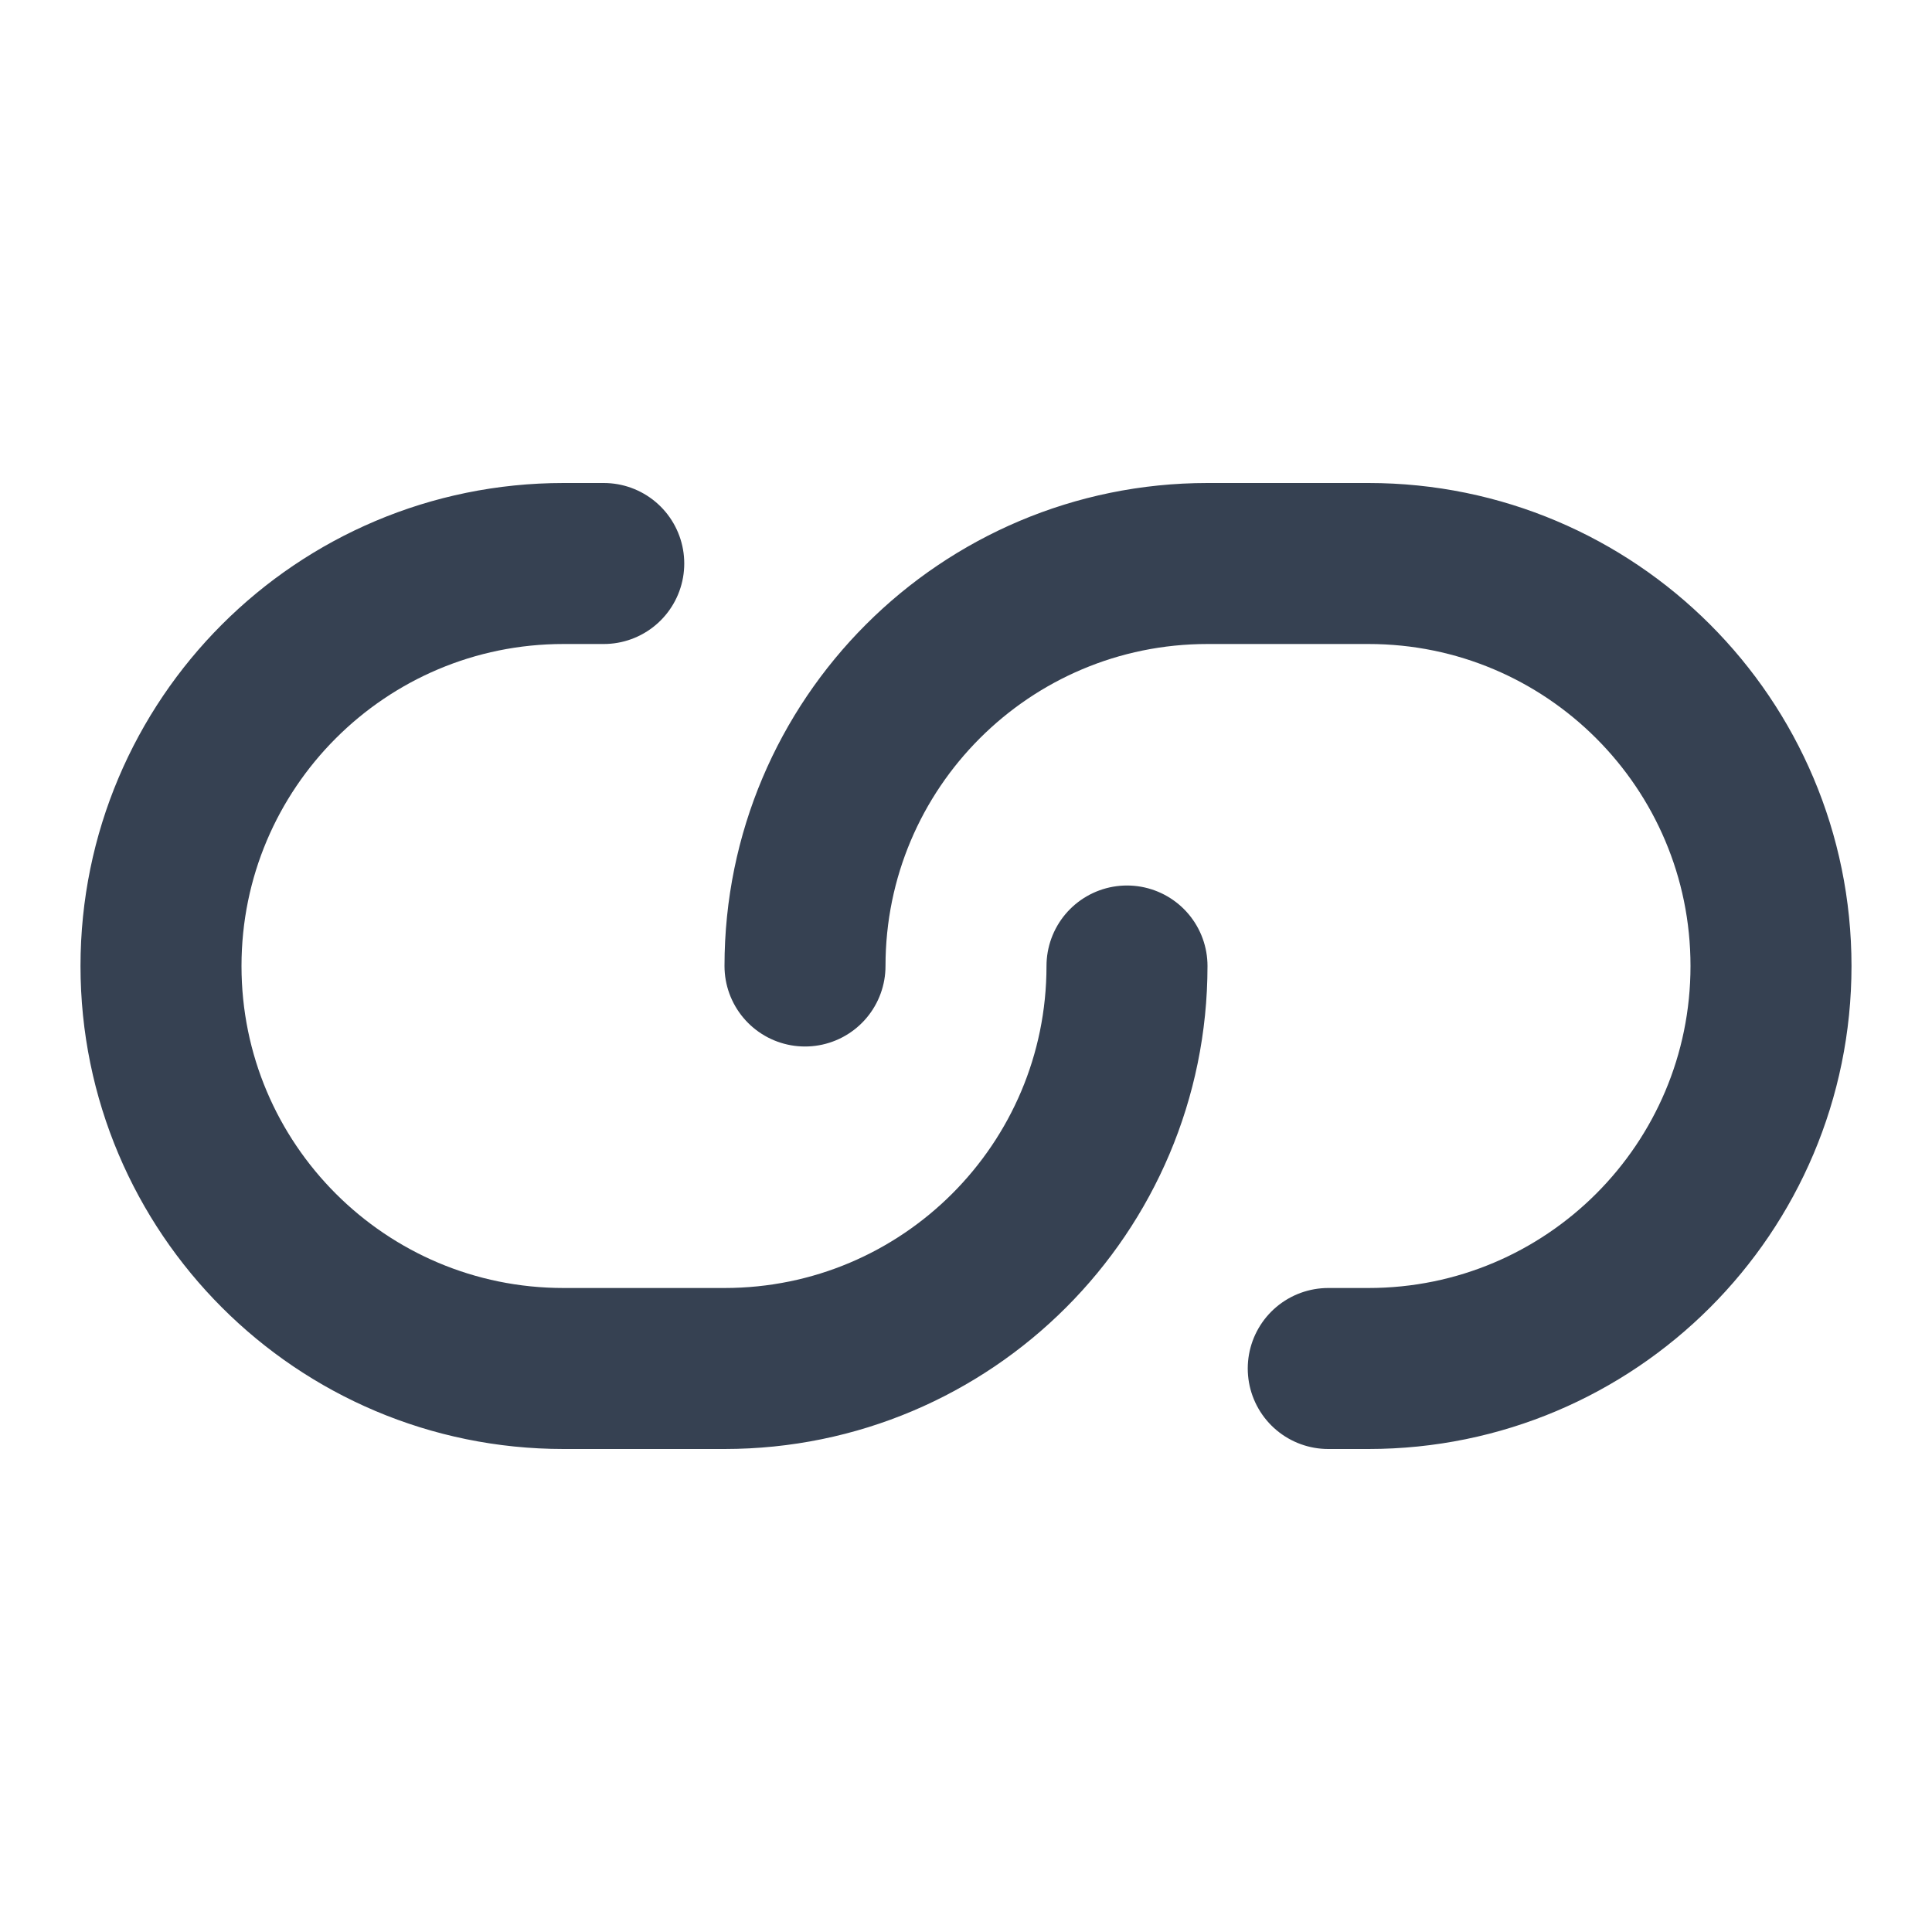
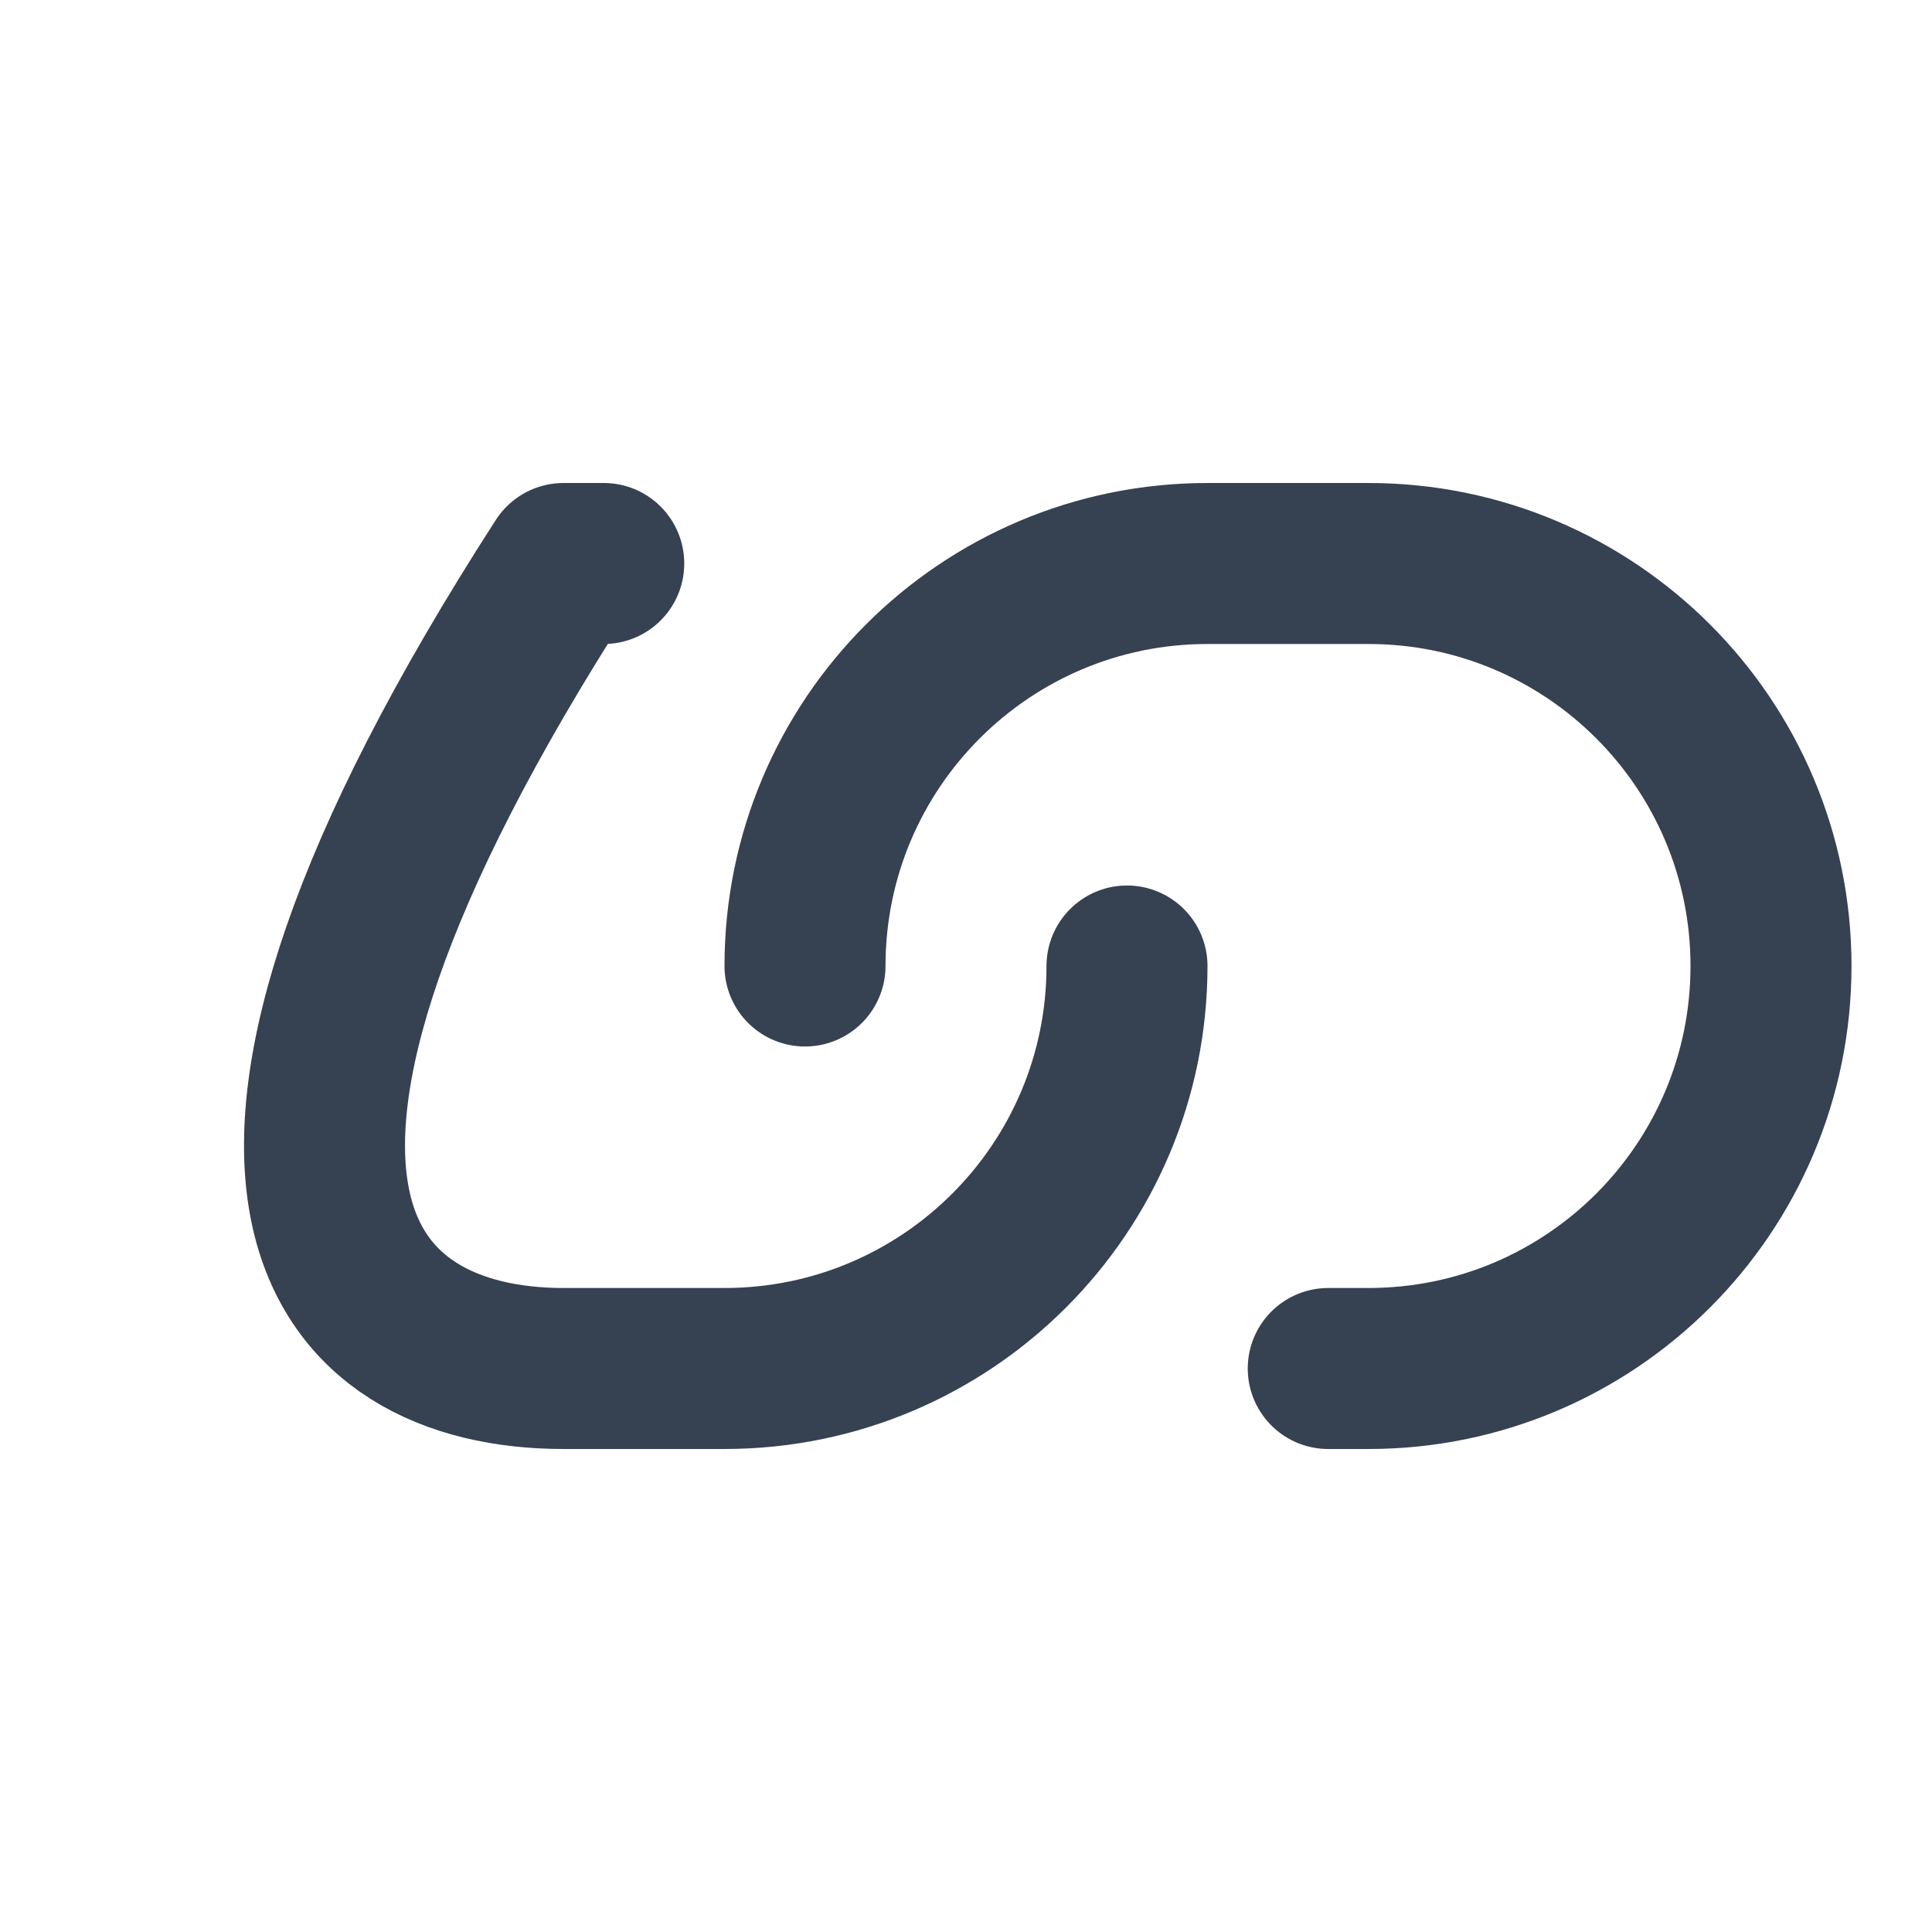
<svg xmlns="http://www.w3.org/2000/svg" width="18" height="18" viewBox="0 0 18 18" fill="none">
-   <path d="M5.625 5.25H5.25C3.179 5.25 1.5 6.929 1.5 9C1.5 11.071 3.179 12.75 5.25 12.75H6.75C8.821 12.75 10.5 11.071 10.5 9M12.375 12.75H12.75C14.821 12.75 16.5 11.071 16.5 9C16.5 6.929 14.821 5.25 12.75 5.25H11.25C9.179 5.25 7.5 6.929 7.5 9" stroke="#364152" stroke-width="1.5" stroke-linecap="round" stroke-linejoin="round" />
+   <path d="M5.625 5.25H5.25C1.5 11.071 3.179 12.75 5.25 12.75H6.75C8.821 12.75 10.5 11.071 10.5 9M12.375 12.75H12.75C14.821 12.75 16.5 11.071 16.5 9C16.5 6.929 14.821 5.25 12.75 5.25H11.25C9.179 5.25 7.5 6.929 7.5 9" stroke="#364152" stroke-width="1.5" stroke-linecap="round" stroke-linejoin="round" />
</svg>